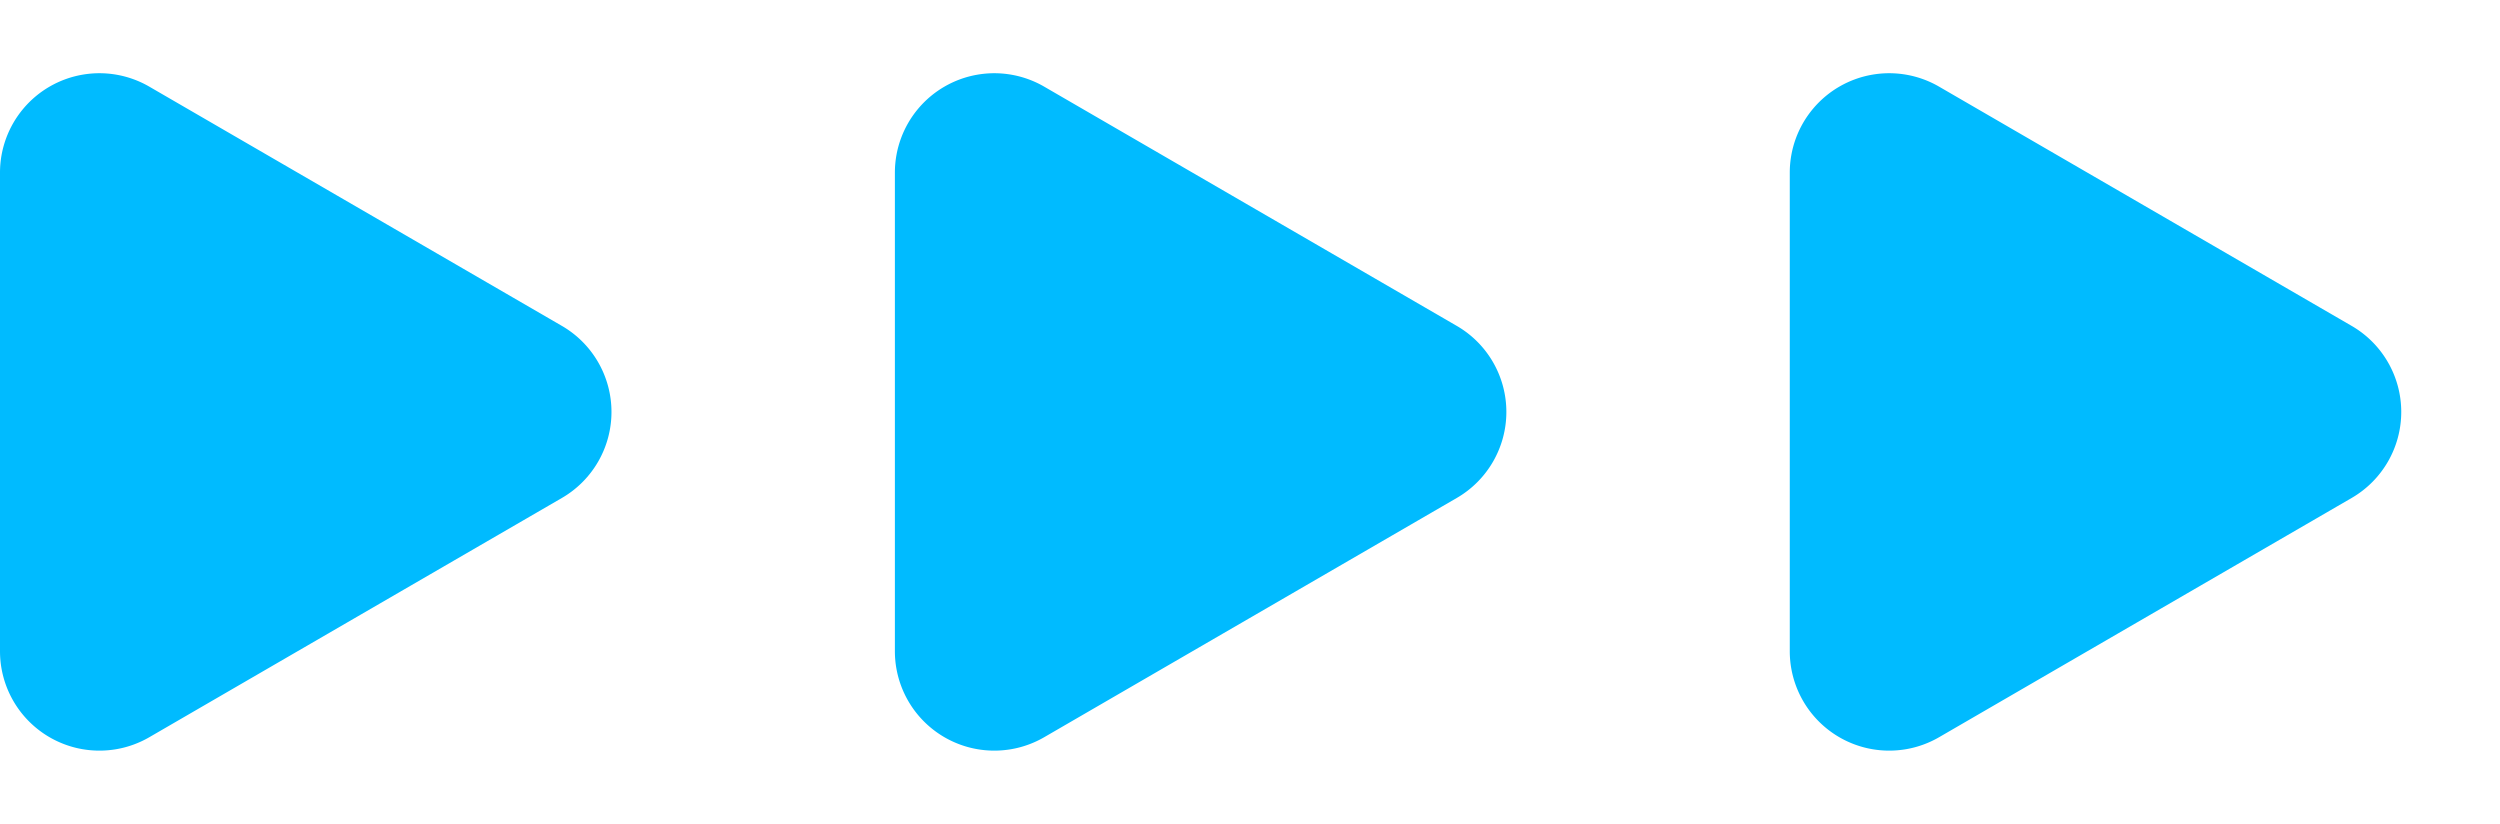
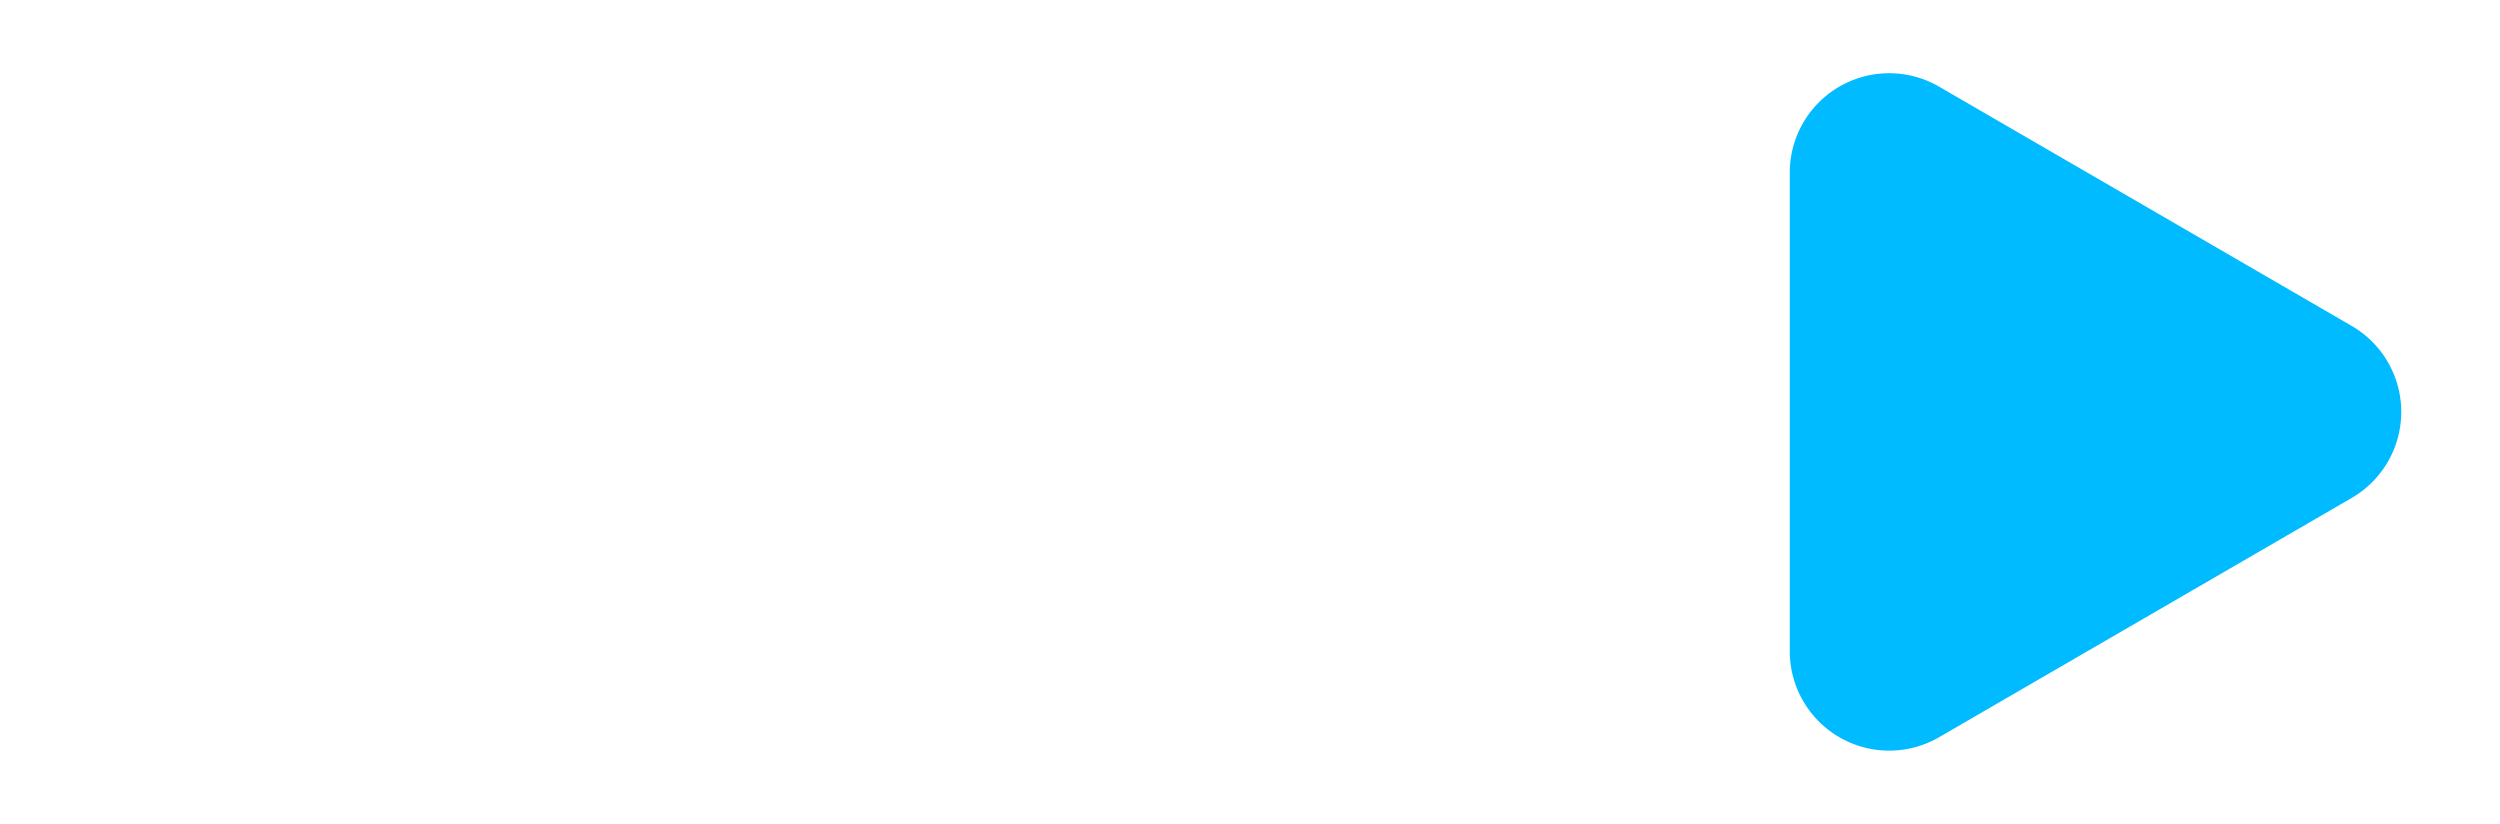
<svg xmlns="http://www.w3.org/2000/svg" width="176" height="58" viewBox="0 0 176 58">
  <g id="Group_1544" data-name="Group 1544" transform="translate(-375 -216)">
-     <path id="Polygon_1" data-name="Polygon 1" d="M22.945,10.44a7,7,0,0,1,12.11,0L51.9,39.488A7,7,0,0,1,45.848,50h-33.7A7,7,0,0,1,6.1,39.488Z" transform="translate(425 216) rotate(90)" fill="#0bf" />
-     <path id="Polygon_2" data-name="Polygon 2" d="M22.945,10.44a7,7,0,0,1,12.11,0L51.9,39.488A7,7,0,0,1,45.848,50h-33.7A7,7,0,0,1,6.1,39.488Z" transform="translate(488 216) rotate(90)" fill="#0bf" />
    <path id="Polygon_3" data-name="Polygon 3" d="M22.945,10.44a7,7,0,0,1,12.11,0L51.9,39.488A7,7,0,0,1,45.848,50h-33.7A7,7,0,0,1,6.1,39.488Z" transform="translate(551 216) rotate(90)" fill="#0bf" />
  </g>
</svg>